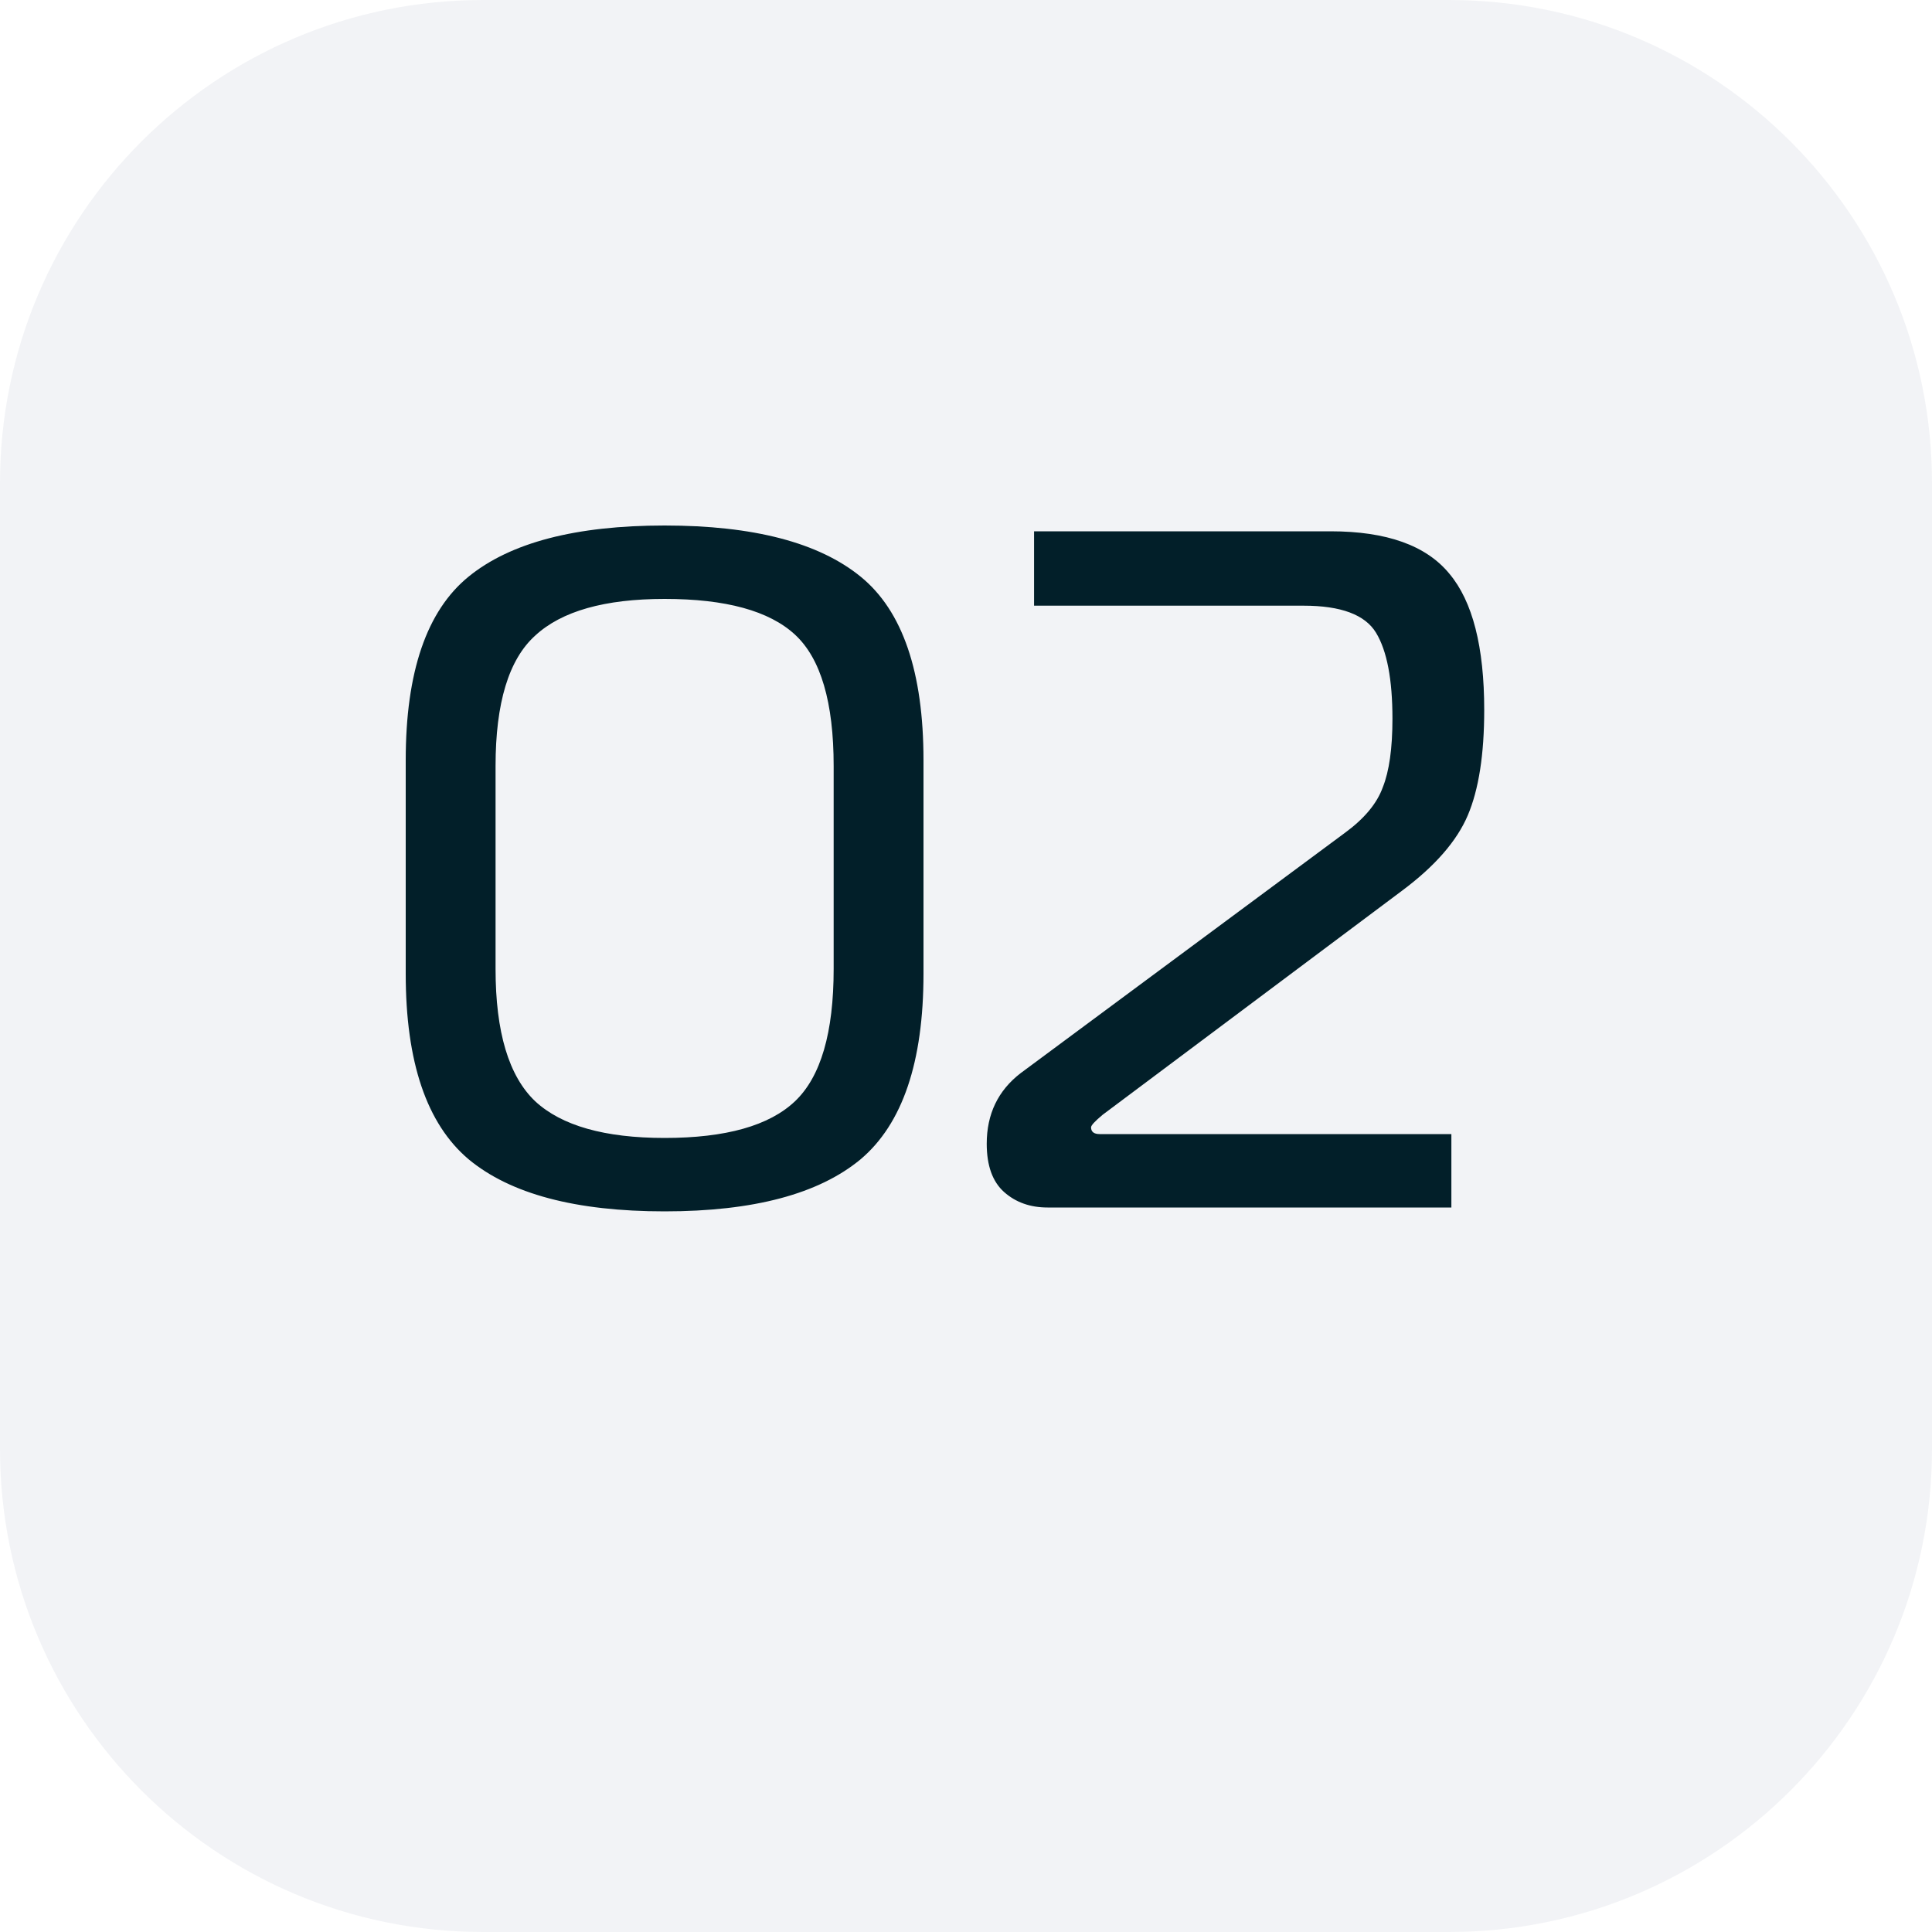
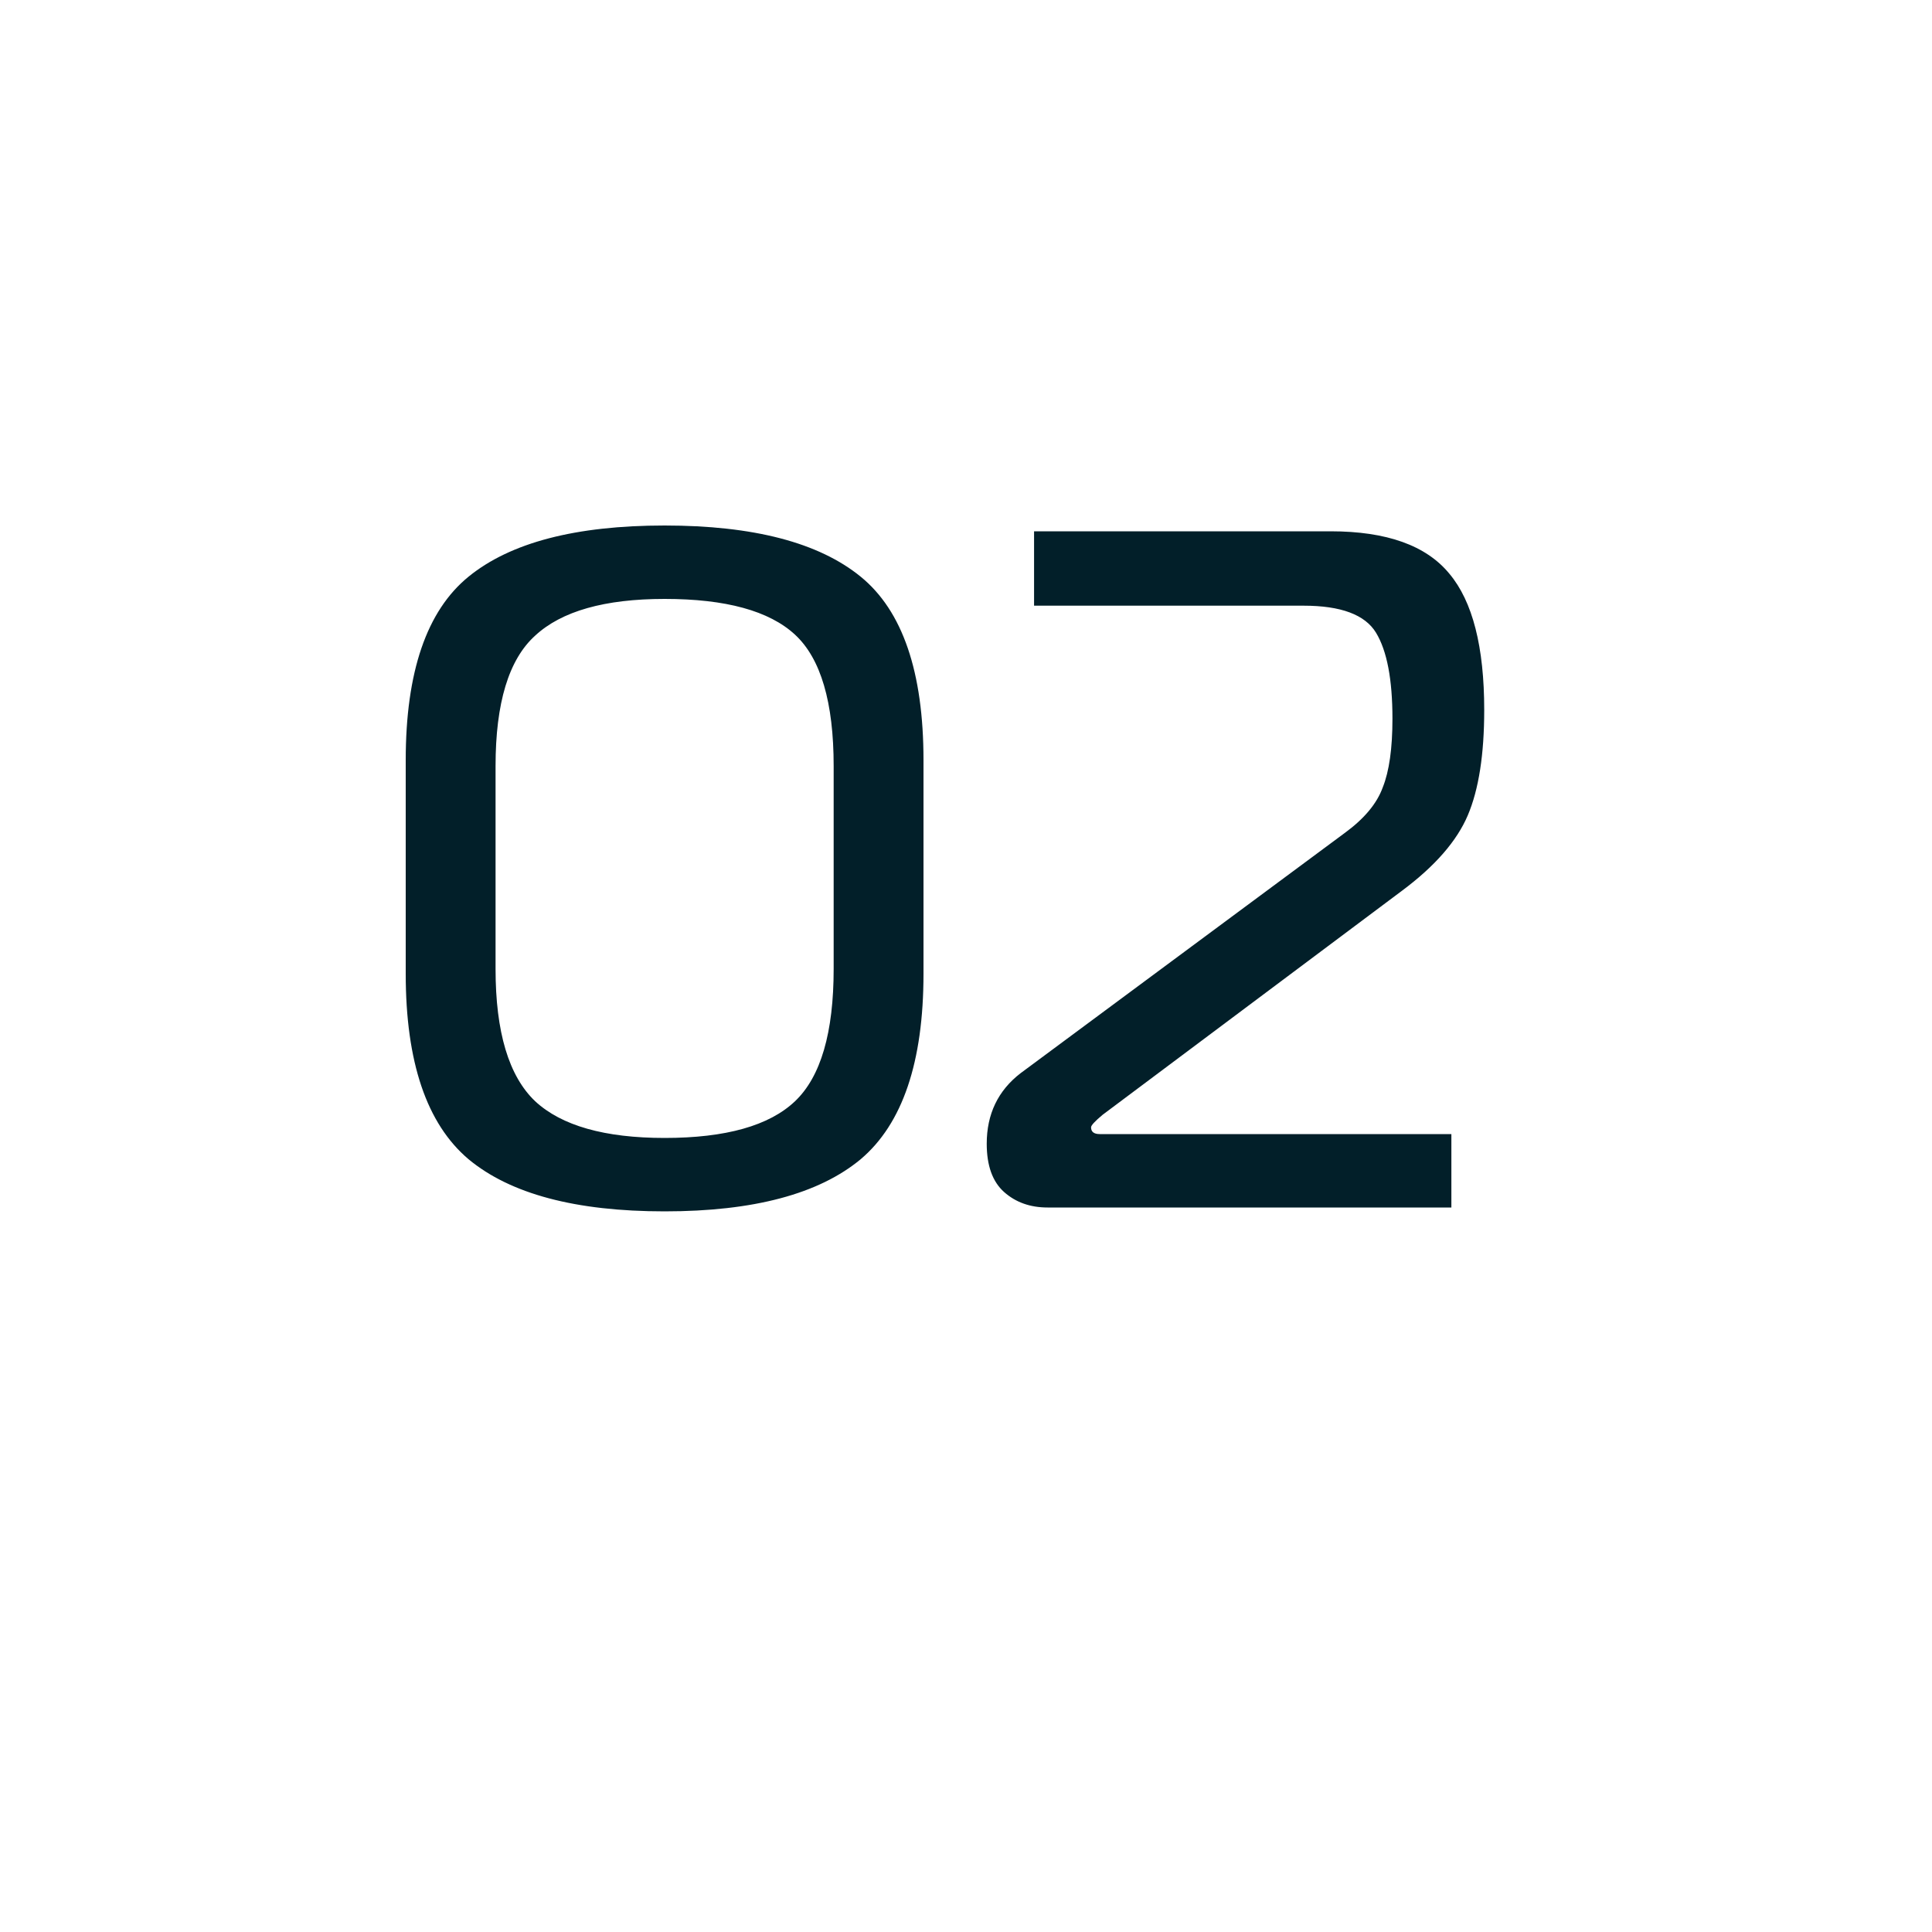
<svg xmlns="http://www.w3.org/2000/svg" width="48" height="48" viewBox="0 0 48 48" fill="none">
-   <path d="M0 12C0 5.373 5.373 0 12 0H36C42.627 0 48 5.373 48 12V36C48 42.627 42.627 48 36 48H12C5.373 48 0 42.627 0 36V12Z" fill="#01225B" fill-opacity="0.051" />
  <path d="M10.08 24.192V18.888C10.08 16.696 10.6 15.176 11.64 14.328C12.68 13.48 14.304 13.056 16.512 13.056C18.72 13.056 20.344 13.48 21.384 14.328C22.424 15.176 22.944 16.696 22.944 18.888V24.192C22.944 26.384 22.424 27.92 21.384 28.8C20.344 29.664 18.72 30.096 16.512 30.096C14.304 30.096 12.68 29.664 11.64 28.8C10.6 27.92 10.08 26.384 10.08 24.192ZM12.312 19.032V24.072C12.312 25.64 12.64 26.736 13.296 27.36C13.952 27.968 15.024 28.272 16.512 28.272C18.032 28.272 19.112 27.968 19.752 27.36C20.392 26.752 20.712 25.656 20.712 24.072V19.032C20.712 17.448 20.392 16.36 19.752 15.768C19.112 15.176 18.032 14.88 16.512 14.88C15.024 14.88 13.952 15.184 13.296 15.792C12.64 16.384 12.312 17.464 12.312 19.032ZM36.059 30H26.027C25.595 30 25.235 29.872 24.947 29.616C24.659 29.36 24.515 28.96 24.515 28.416C24.515 27.68 24.795 27.096 25.355 26.664L33.419 20.688C33.899 20.336 34.211 19.96 34.355 19.56C34.515 19.16 34.595 18.592 34.595 17.856C34.595 16.88 34.459 16.168 34.187 15.72C33.915 15.272 33.315 15.048 32.387 15.048H25.691V13.2H33.059C34.451 13.2 35.435 13.552 36.011 14.256C36.587 14.944 36.875 16.072 36.875 17.64C36.875 18.744 36.739 19.616 36.467 20.256C36.195 20.896 35.651 21.52 34.835 22.128L27.395 27.696C27.203 27.856 27.107 27.96 27.107 28.008C27.107 28.12 27.179 28.176 27.323 28.176H36.059V30Z" fill="#021F29" />
</svg>